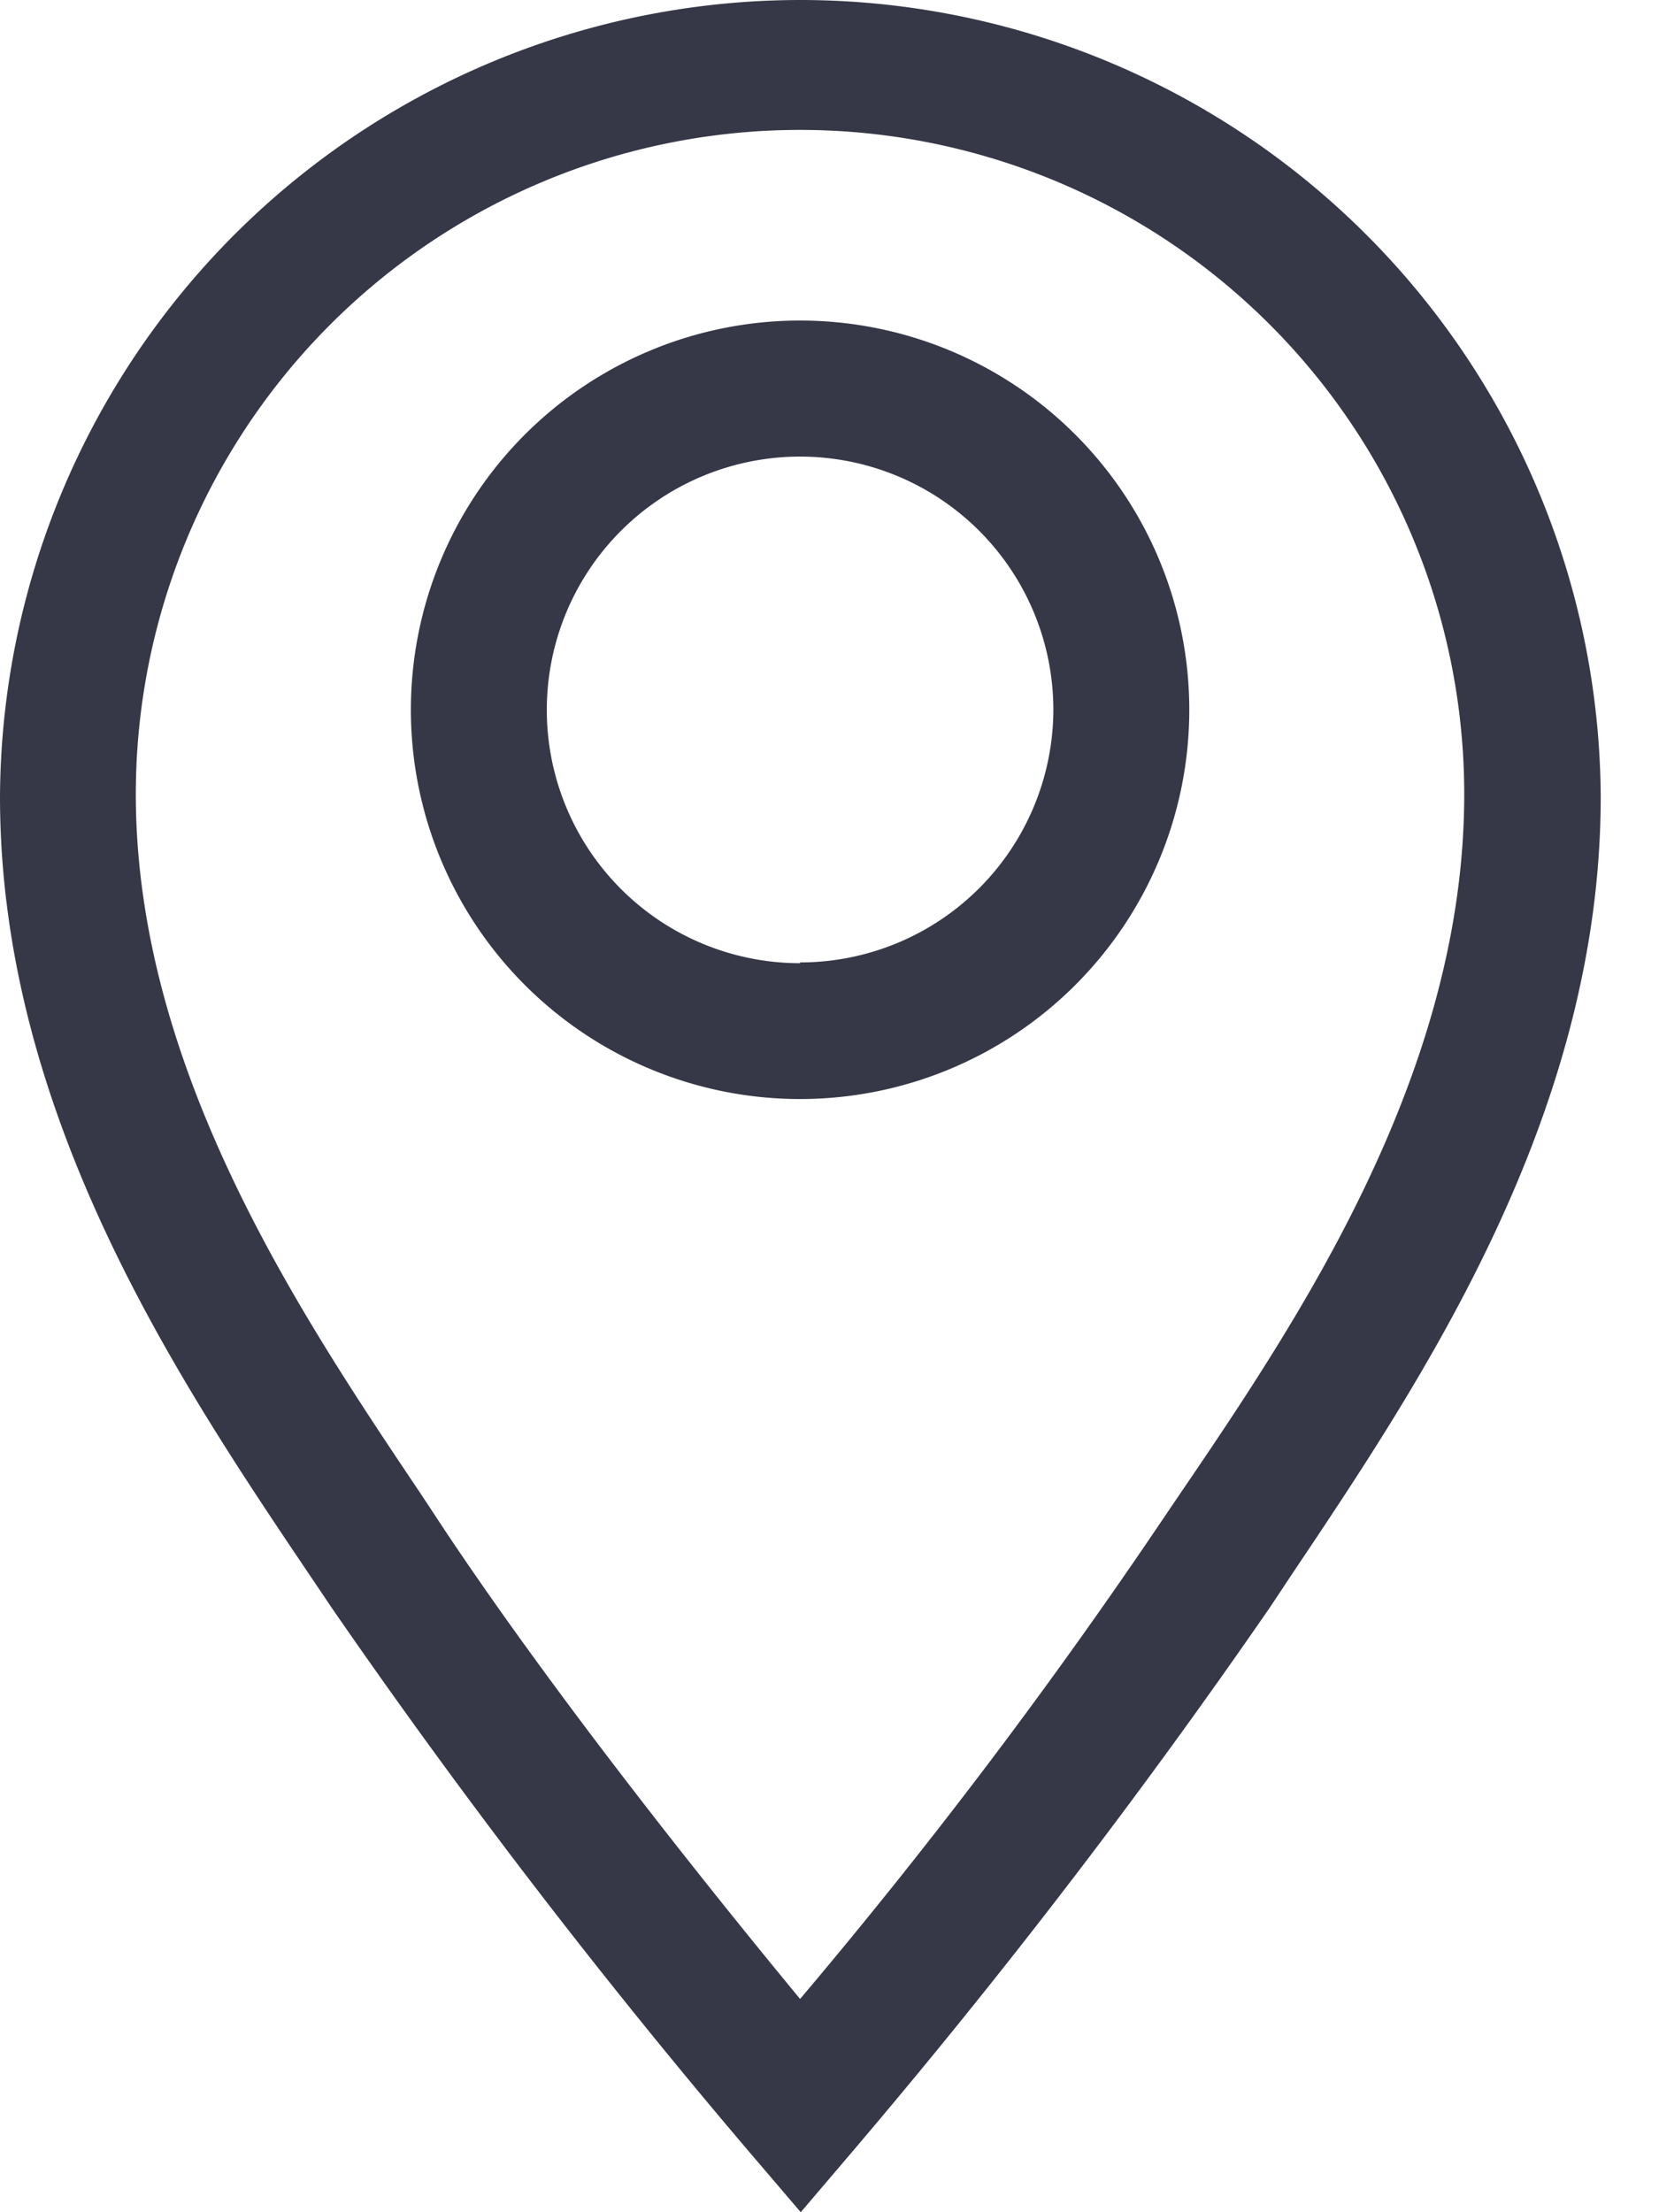
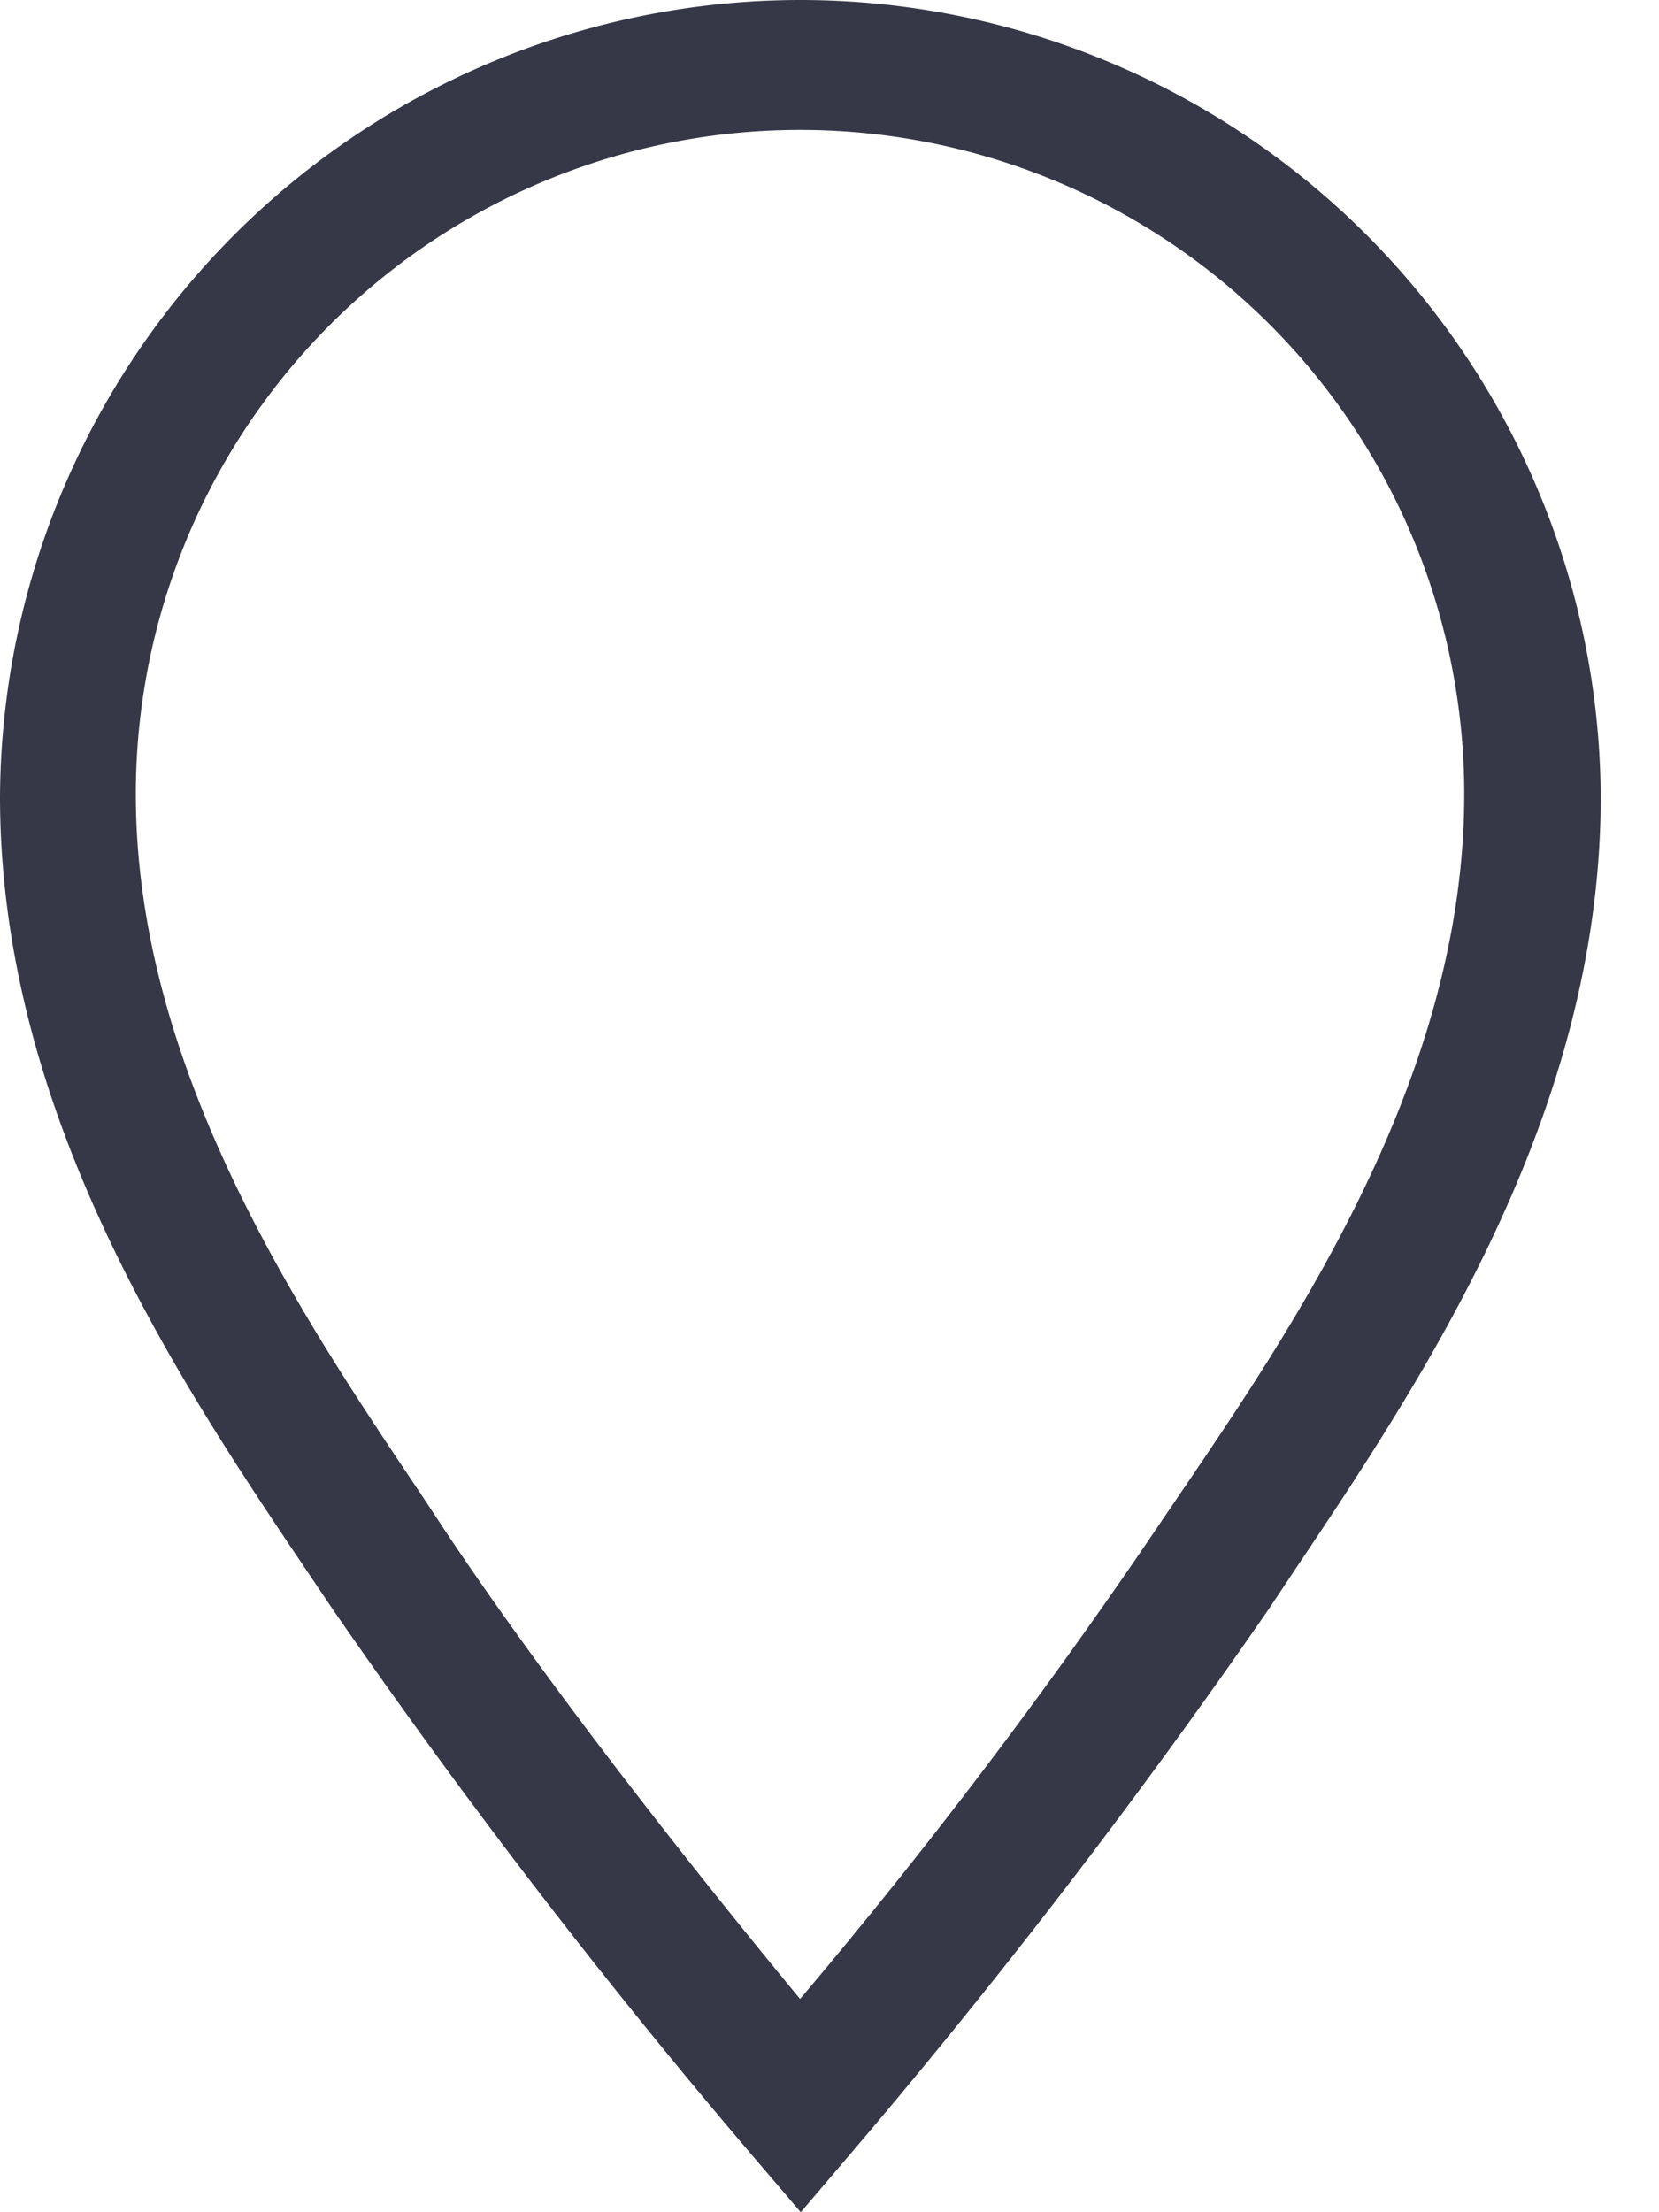
<svg xmlns="http://www.w3.org/2000/svg" width="15" height="20" fill="none">
-   <path d="M7.234 2.898a3.519 3.519 0 100 7.038 3.519 3.519 0 000-7.038zm0 5.81a2.29 2.29 0 112.29-2.291 2.29 2.29 0 01-2.29 2.284v.006z" fill="#363848" />
  <path d="M7.234 0A7.24 7.24 0 000 7.203c0 2.868 1.609 5.269 2.788 7.019l.215.319a61.172 61.172 0 003.77 4.912L7.24 20l.466-.547a61.284 61.284 0 003.77-4.912l.216-.325c1.173-1.75 2.781-4.145 2.781-7.013A7.24 7.24 0 007.233 0zm3.432 13.51l-.22.325a49.92 49.92 0 01-3.212 4.237c-.725-.878-2.156-2.653-3.212-4.237l-.215-.326C2.72 11.89 1.228 9.671 1.228 7.18a6.005 6.005 0 0112.011 0c0 2.517-1.486 4.734-2.573 6.33z" fill="#363848" />
</svg>